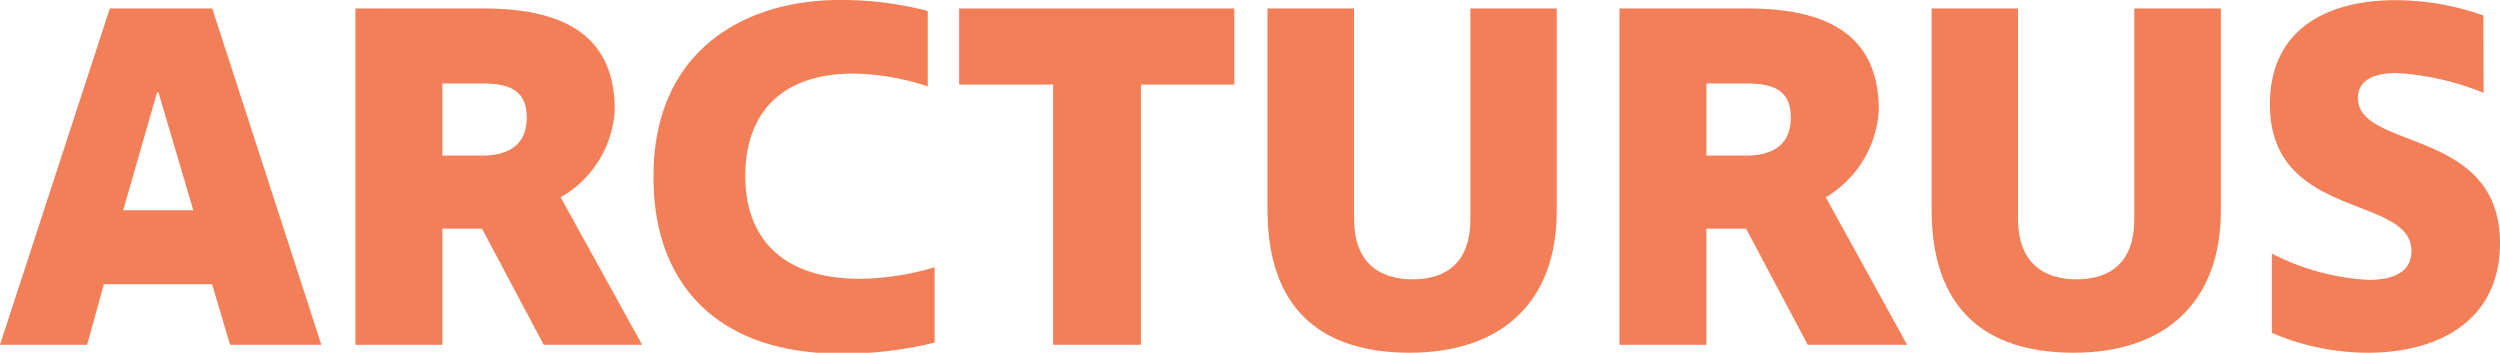
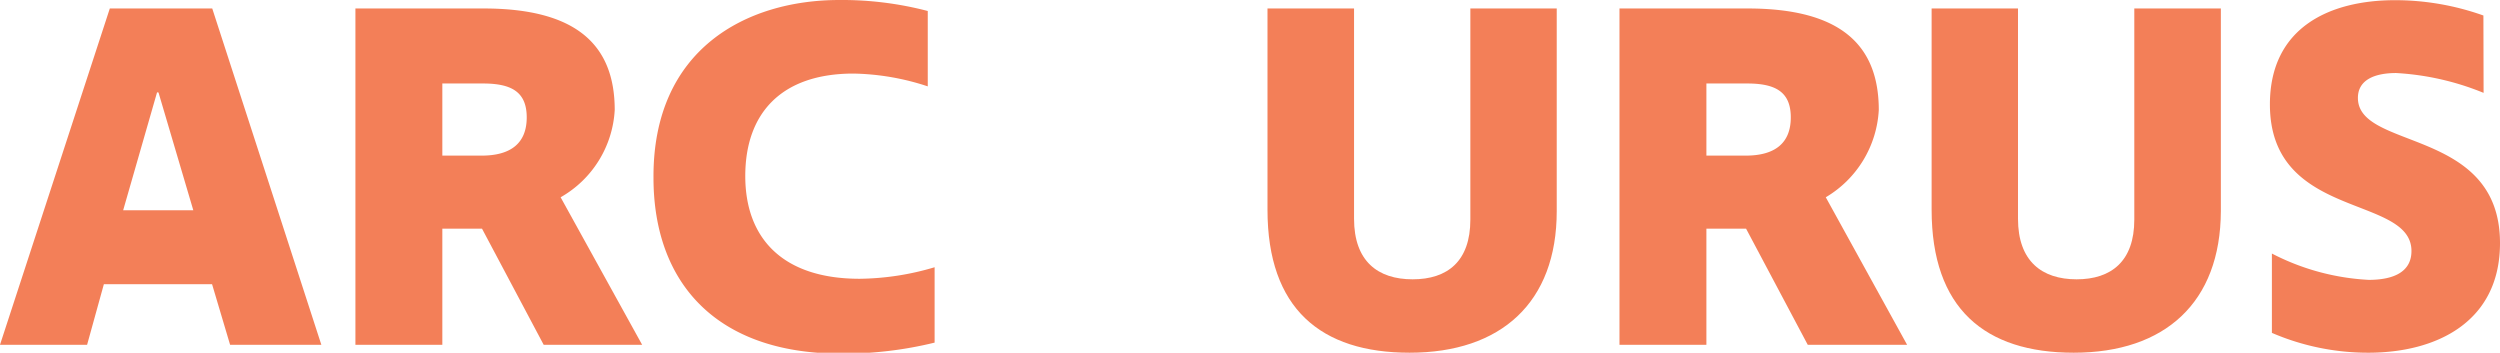
<svg xmlns="http://www.w3.org/2000/svg" viewBox="0 0 138.64 19.56">
  <defs>
    <style>.cls-1{fill:#f37f58;}</style>
  </defs>
  <g id="Layer_2" data-name="Layer 2">
    <g id="Layer_1-2" data-name="Layer 1">
      <g id="Group_131052" data-name="Group 131052">
        <path id="Path_1155533" data-name="Path 1155533" class="cls-1" d="M17.82,19.12H12.76l-1-3.36h-6l-.93,3.36H0L6.09.47h5.68Zm-9.11-14L6.83,11.66h3.89L8.79,5.13Z" />
        <path id="Path_1155534" data-name="Path 1155534" class="cls-1" d="M30.15,19.12l-3.42-6.44h-2.2v6.44H19.71V.47h7.11c5.12,0,7.27,2,7.27,5.63a5.94,5.94,0,0,1-3,4.84l4.52,8.18ZM29.21,6.51c0-1.44-.88-1.88-2.43-1.88H24.53v4h2.18c1.62,0,2.5-.69,2.5-2.12Z" />
        <path id="Path_1155535" data-name="Path 1155535" class="cls-1" d="M47.33,4.08c-4,0-6,2.2-6,5.68s2.1,5.7,6.34,5.7a15,15,0,0,0,4.16-.64V19a21.27,21.27,0,0,1-5.21.61c-6.91,0-10.38-3.94-10.38-9.75C36.2,2.73,41.38,0,46.55,0a18.8,18.8,0,0,1,4.9.61V4.79A13.76,13.76,0,0,0,47.33,4.08Z" />
-         <path id="Path_1155536" data-name="Path 1155536" class="cls-1" d="M63.27,19.12H58.4V4.69H53.19V.47H68.45V4.69H63.27Z" />
        <path id="Path_1155537" data-name="Path 1155537" class="cls-1" d="M78.17,19.56c-4.93,0-7.88-2.45-7.88-7.93V.47h4.8V12.13c0,2.36,1.32,3.36,3.25,3.36s3.2-1,3.2-3.31V.47h4.79V11.71C86.33,16.78,83.24,19.56,78.17,19.56Z" />
        <path id="Path_1155538" data-name="Path 1155538" class="cls-1" d="M100.25,19.12l-3.42-6.44h-2.2v6.44H89.81V.47h7.11c5.12,0,7.27,2,7.27,5.63a6,6,0,0,1-2.94,4.84l4.51,8.18ZM99.31,6.51c0-1.44-.88-1.88-2.42-1.88H94.63v4h2.18c1.62,0,2.5-.69,2.5-2.12Z" />
        <path id="Path_1155539" data-name="Path 1155539" class="cls-1" d="M115,19.56c-4.93,0-7.88-2.45-7.88-7.93V.47h4.79V12.13c0,2.36,1.33,3.36,3.25,3.36s3.2-1,3.2-3.31V.47h4.8V11.71C123.14,16.78,120.06,19.56,115,19.56Z" />
        <path id="Path_1155540" data-name="Path 1155540" class="cls-1" d="M137.73,5.15a15,15,0,0,0-4.85-1.1c-1.21,0-2.12.39-2.12,1.38,0,2.92,7.88,1.63,7.88,8.05,0,4.38-3.53,6.08-7.3,6.08a13.48,13.48,0,0,1-5.35-1.1v-4.4a13.13,13.13,0,0,0,5.37,1.46c1.38,0,2.37-.44,2.37-1.6,0-3.14-7.85-1.7-7.85-8.13,0-4.3,3.36-5.78,6.94-5.78a14.6,14.6,0,0,1,4.9.85Z" />
      </g>
    </g>
  </g>
</svg>